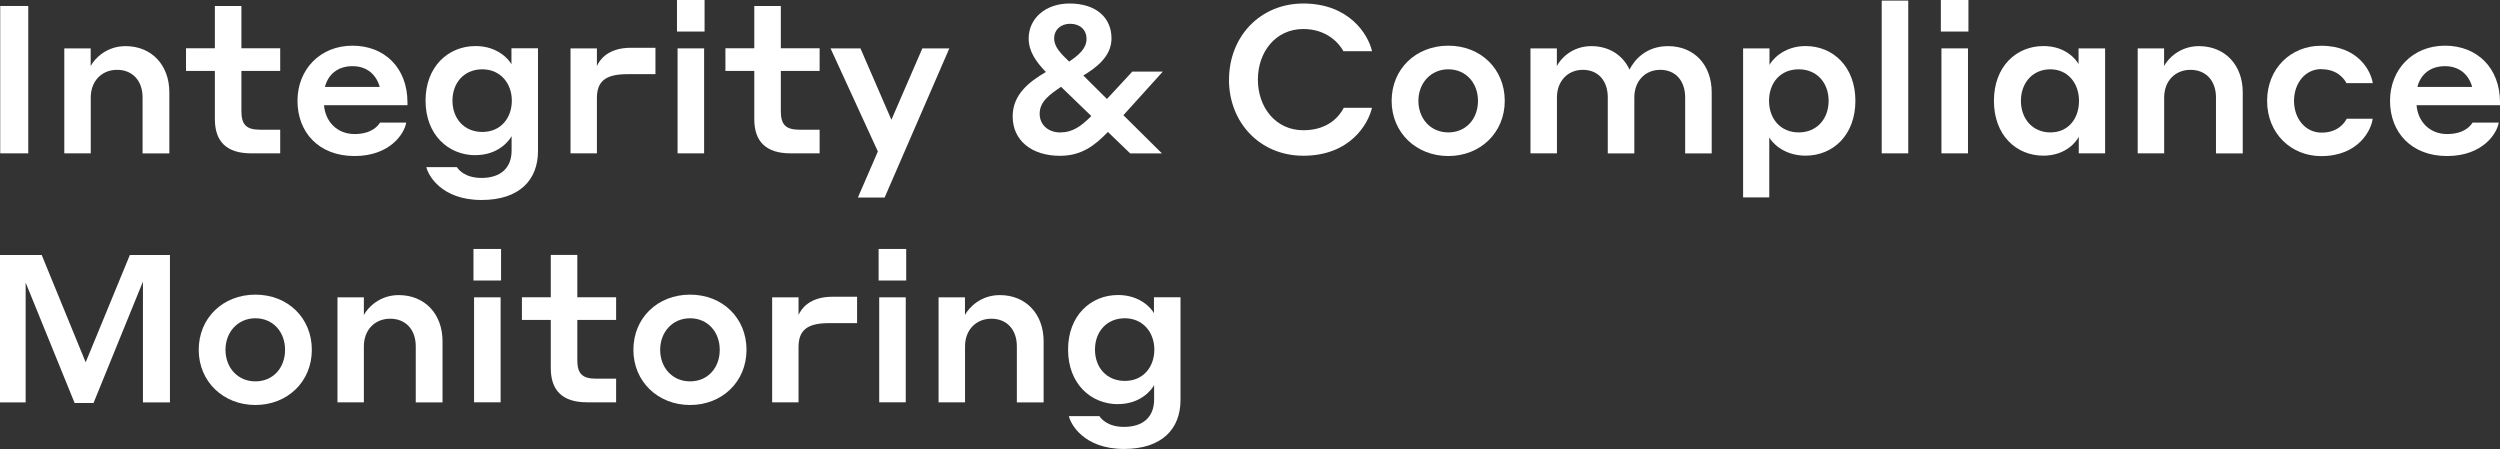
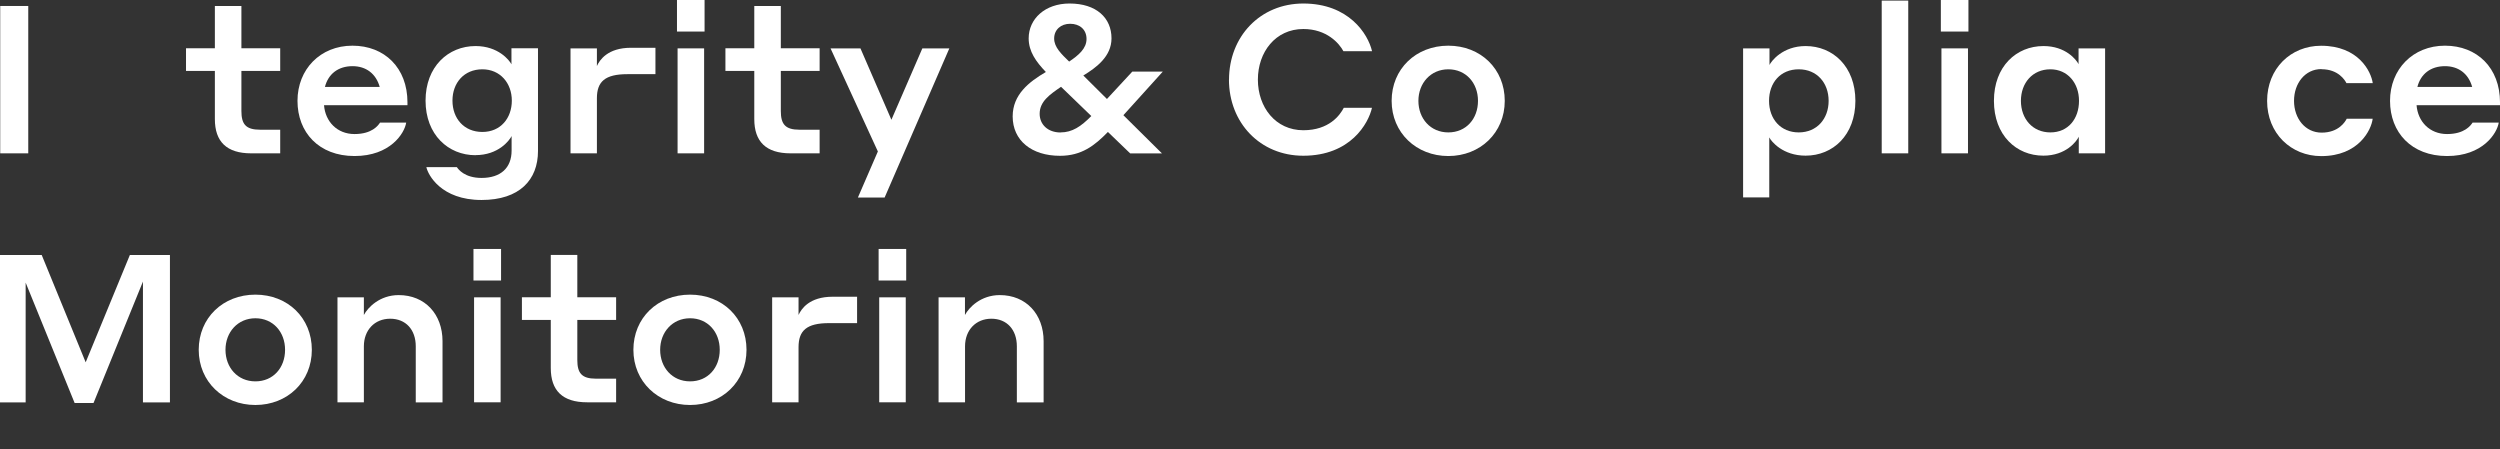
<svg xmlns="http://www.w3.org/2000/svg" id="Layer_1" viewBox="0 0 334.39 60.06">
  <rect x="0" y="0" width="334.39" height="60.06" fill="#333333" stroke="none" />
  <defs>
    <style>.cls-1{fill:#fff;}</style>
  </defs>
  <path class="cls-1" d="M.03.8h3.75v19.71H.03V.8Z" />
-   <path class="cls-1" d="M12.13,20.51h-3.53V6.47h3.53v2.36c.53-1,2.11-2.66,4.66-2.66,3.53,0,5.86,2.58,5.86,6.16v8.19h-3.58v-7.49c0-2.22-1.33-3.69-3.41-3.69s-3.52,1.53-3.52,3.69v7.49Z" />
  <path class="cls-1" d="M37.49,20.51h-3.89c-3.3,0-4.86-1.58-4.86-4.58v-6.44h-3.86v-3.03h3.86V.8h3.55v5.66h5.19v3.03h-5.19v5.36c0,1.75.58,2.5,2.5,2.5h2.69v3.16Z" />
  <path class="cls-1" d="M54.5,13.68v.39h-11.16c.17,2.19,1.75,3.86,4.08,3.86s3.16-1.14,3.41-1.53h3.5c-.22,1.44-2.14,4.47-6.91,4.47s-7.63-3.16-7.63-7.38,3.05-7.38,7.35-7.38,7.36,2.97,7.36,7.58ZM43.46,11.63h7.33c-.5-1.78-1.83-2.78-3.64-2.78-1.92,0-3.25,1.05-3.69,2.78Z" />
  <path class="cls-1" d="M63.61,20.76c-3.66,0-6.69-2.75-6.69-7.3s3.03-7.3,6.69-7.3c3.03,0,4.52,1.89,4.8,2.44v-2.14h3.55v13.74c0,3.86-2.47,6.55-7.55,6.55-5.41,0-7.16-3.36-7.38-4.39h4.08c.19.28,1.03,1.44,3.3,1.44,2.55,0,4.02-1.33,4.02-3.66v-1.94c-.3.61-1.78,2.55-4.83,2.55ZM64.52,9.27c-2.44,0-4,1.8-4,4.19s1.55,4.19,4,4.19,3.94-1.86,3.94-4.19-1.55-4.19-3.94-4.19Z" />
  <path class="cls-1" d="M79.84,20.51h-3.53V6.47h3.53v2.36c.36-.8,1.44-2.44,4.55-2.44h3.28v3.53h-3.75c-3,0-4.08,1-4.08,3.22v7.38Z" />
  <path class="cls-1" d="M90.55,0h3.69v4.22h-3.69V0ZM90.63,6.47h3.55v14.04h-3.55V6.47Z" />
  <path class="cls-1" d="M109.64,20.51h-3.89c-3.3,0-4.86-1.58-4.86-4.58v-6.44h-3.86v-3.03h3.86V.8h3.55v5.66h5.19v3.03h-5.19v5.36c0,1.75.58,2.5,2.5,2.5h2.69v3.16Z" />
  <path class="cls-1" d="M118.3,26.42h-3.55l2.67-6.16-6.33-13.79h4l4.14,9.55,4.14-9.55h3.61l-8.66,19.96Z" />
  <path class="cls-1" d="M148.19,17.65c-1.78,1.83-3.53,3.19-6.41,3.19-3.8,0-6.33-2.05-6.33-5.27,0-2.91,2.17-4.61,4.44-5.94-1.33-1.39-2.3-2.75-2.3-4.5,0-2.61,2.19-4.66,5.47-4.66,3.58,0,5.61,1.92,5.61,4.66,0,2.42-2.03,3.91-3.77,4.97l3.16,3.14,3.39-3.66h4.08l-5.27,5.83,5.16,5.11h-4.25l-2.97-2.86ZM141.86,17.71c1.55,0,2.72-.78,4.11-2.19l-4.05-3.91c-1.53,1.05-2.86,1.97-2.86,3.61,0,1.42,1.08,2.5,2.8,2.5ZM143,8.24c1.28-.86,2.33-1.75,2.33-3.03s-.94-2.03-2.19-2.03-2.14.8-2.14,1.97.97,2.08,2,3.08Z" />
  <path class="cls-1" d="M164.39,10.66c0-5.77,4.16-10.19,9.94-10.19,6.08,0,8.66,4.08,9.19,6.38h-3.83c-.56-1.05-2.22-2.97-5.36-2.97-3.72,0-6.08,3.08-6.08,6.77s2.36,6.77,6.08,6.77c3.44,0,4.89-2,5.41-3h3.77c-.47,2.08-2.86,6.41-9.19,6.41-5.77,0-9.94-4.41-9.94-10.19Z" />
  <path class="cls-1" d="M201.27,13.49c0,4.27-3.28,7.38-7.55,7.38s-7.58-3.11-7.58-7.38,3.25-7.38,7.58-7.38,7.55,3.11,7.55,7.38ZM197.69,13.49c0-2.39-1.61-4.22-3.97-4.22s-4,1.86-4,4.22,1.61,4.22,4,4.22,3.97-1.83,3.97-4.22Z" />
-   <path class="cls-1" d="M208.24,20.51h-3.53V6.47h3.53v2.36c.53-1.03,2.08-2.66,4.61-2.66,2.39,0,4.22,1.22,5.11,3.14.64-1.28,2.19-3.14,5.16-3.14,3.55,0,5.83,2.58,5.83,6.16v8.19h-3.55v-7.49c0-2.22-1.28-3.69-3.33-3.69s-3.47,1.53-3.47,3.69v7.49h-3.55v-7.49c0-2.22-1.28-3.69-3.33-3.69s-3.47,1.53-3.47,3.69v7.49Z" />
  <path class="cls-1" d="M236.65,26.4h-3.5V6.47h3.53v2.22c.25-.53,1.78-2.53,4.83-2.53,3.66,0,6.66,2.75,6.66,7.33s-3,7.33-6.66,7.33c-3.05,0-4.58-1.89-4.86-2.44v8.02ZM240.59,17.71c2.44,0,4-1.83,4-4.22s-1.55-4.22-4-4.22-3.97,1.8-3.97,4.22,1.55,4.22,3.97,4.22Z" />
  <path class="cls-1" d="M251.69.08h3.55v20.43h-3.55V.08Z" />
  <path class="cls-1" d="M259.6,0h3.69v4.22h-3.69V0ZM259.68,6.47h3.55v14.04h-3.55V6.47Z" />
  <path class="cls-1" d="M273.31,20.82c-3.61,0-6.61-2.72-6.61-7.33s3-7.33,6.63-7.33c2.97,0,4.39,1.83,4.69,2.42v-2.11h3.55v14.04h-3.52v-2.22c-.28.58-1.67,2.53-4.75,2.53ZM274.25,9.27c-2.39,0-3.94,1.83-3.94,4.22s1.55,4.22,3.94,4.22,3.83-1.83,3.83-4.22-1.53-4.22-3.83-4.22Z" />
-   <path class="cls-1" d="M289.46,20.51h-3.53V6.47h3.53v2.36c.53-1,2.11-2.66,4.66-2.66,3.53,0,5.86,2.58,5.86,6.16v8.19h-3.58v-7.49c0-2.22-1.33-3.69-3.41-3.69s-3.52,1.53-3.52,3.69v7.49Z" />
  <path class="cls-1" d="M310.5,9.24c-2.17,0-3.66,1.89-3.66,4.25s1.5,4.25,3.69,4.25c2.3,0,3.16-1.47,3.36-1.86h3.47c-.17,1.47-1.86,5-6.88,5-4.05,0-7.24-3.05-7.24-7.38s3.16-7.38,7.22-7.38c5,0,6.69,3.44,6.91,5h-3.52c-.19-.39-1.08-1.86-3.33-1.86Z" />
-   <path class="cls-1" d="M334.39,13.68v.39h-11.16c.17,2.19,1.75,3.86,4.08,3.86s3.16-1.14,3.41-1.53h3.5c-.22,1.44-2.14,4.47-6.91,4.47s-7.63-3.16-7.63-7.38,3.05-7.38,7.35-7.38,7.36,2.97,7.36,7.58ZM323.34,11.63h7.33c-.5-1.78-1.83-2.78-3.64-2.78-1.92,0-3.25,1.05-3.69,2.78Z" />
+   <path class="cls-1" d="M334.39,13.68v.39h-11.16c.17,2.19,1.75,3.86,4.08,3.86s3.16-1.14,3.41-1.53h3.5c-.22,1.44-2.14,4.47-6.91,4.47s-7.63-3.16-7.63-7.38,3.05-7.38,7.35-7.38,7.36,2.97,7.36,7.58ZM323.34,11.63h7.33c-.5-1.78-1.83-2.78-3.64-2.78-1.92,0-3.25,1.05-3.69,2.78" />
  <path class="cls-1" d="M11.46,48.46l5.91-14.35h5.36v19.71h-3.61v-16.16l-6.61,16.24h-2.53l-6.55-16.1v16.02H0v-19.71h5.58l5.88,14.35Z" />
  <path class="cls-1" d="M41.71,46.79c0,4.28-3.28,7.38-7.55,7.38s-7.58-3.11-7.58-7.38,3.25-7.38,7.58-7.38,7.55,3.11,7.55,7.38ZM38.13,46.79c0-2.39-1.61-4.22-3.97-4.22s-4,1.86-4,4.22,1.61,4.22,4,4.22,3.97-1.83,3.97-4.22Z" />
  <path class="cls-1" d="M48.67,53.81h-3.53v-14.04h3.53v2.36c.53-1,2.11-2.66,4.66-2.66,3.53,0,5.86,2.58,5.86,6.16v8.19h-3.58v-7.5c0-2.22-1.33-3.69-3.42-3.69s-3.52,1.53-3.52,3.69v7.5Z" />
  <path class="cls-1" d="M63.33,33.3h3.69v4.22h-3.69v-4.22ZM63.41,39.77h3.55v14.04h-3.55v-14.04Z" />
  <path class="cls-1" d="M82.42,53.81h-3.89c-3.3,0-4.86-1.58-4.86-4.58v-6.44h-3.86v-3.03h3.86v-5.66h3.55v5.66h5.19v3.03h-5.19v5.36c0,1.75.58,2.5,2.5,2.5h2.69v3.16Z" />
  <path class="cls-1" d="M99.85,46.79c0,4.28-3.28,7.38-7.55,7.38s-7.58-3.11-7.58-7.38,3.25-7.38,7.58-7.38,7.55,3.11,7.55,7.38ZM96.27,46.79c0-2.39-1.61-4.22-3.97-4.22s-4,1.86-4,4.22,1.61,4.22,4,4.22,3.97-1.83,3.97-4.22Z" />
  <path class="cls-1" d="M106.81,53.81h-3.53v-14.04h3.53v2.36c.36-.8,1.44-2.44,4.55-2.44h3.28v3.53h-3.75c-3,0-4.08,1-4.08,3.22v7.38Z" />
  <path class="cls-1" d="M117.52,33.3h3.69v4.22h-3.69v-4.22ZM117.6,39.77h3.55v14.04h-3.55v-14.04Z" />
  <path class="cls-1" d="M129.07,53.81h-3.53v-14.04h3.53v2.36c.53-1,2.11-2.66,4.66-2.66,3.53,0,5.86,2.58,5.86,6.16v8.19h-3.58v-7.5c0-2.22-1.33-3.69-3.41-3.69s-3.52,1.53-3.52,3.69v7.5Z" />
-   <path class="cls-1" d="M149.55,54.06c-3.66,0-6.69-2.75-6.69-7.3s3.03-7.3,6.69-7.3c3.03,0,4.53,1.89,4.8,2.44v-2.14h3.55v13.74c0,3.86-2.47,6.55-7.55,6.55-5.41,0-7.16-3.36-7.38-4.39h4.08c.19.28,1.03,1.44,3.3,1.44,2.55,0,4.02-1.33,4.02-3.66v-1.94c-.3.61-1.78,2.55-4.83,2.55ZM150.46,42.57c-2.44,0-4,1.8-4,4.19s1.55,4.19,4,4.19,3.94-1.86,3.94-4.19-1.55-4.19-3.94-4.19Z" />
</svg>